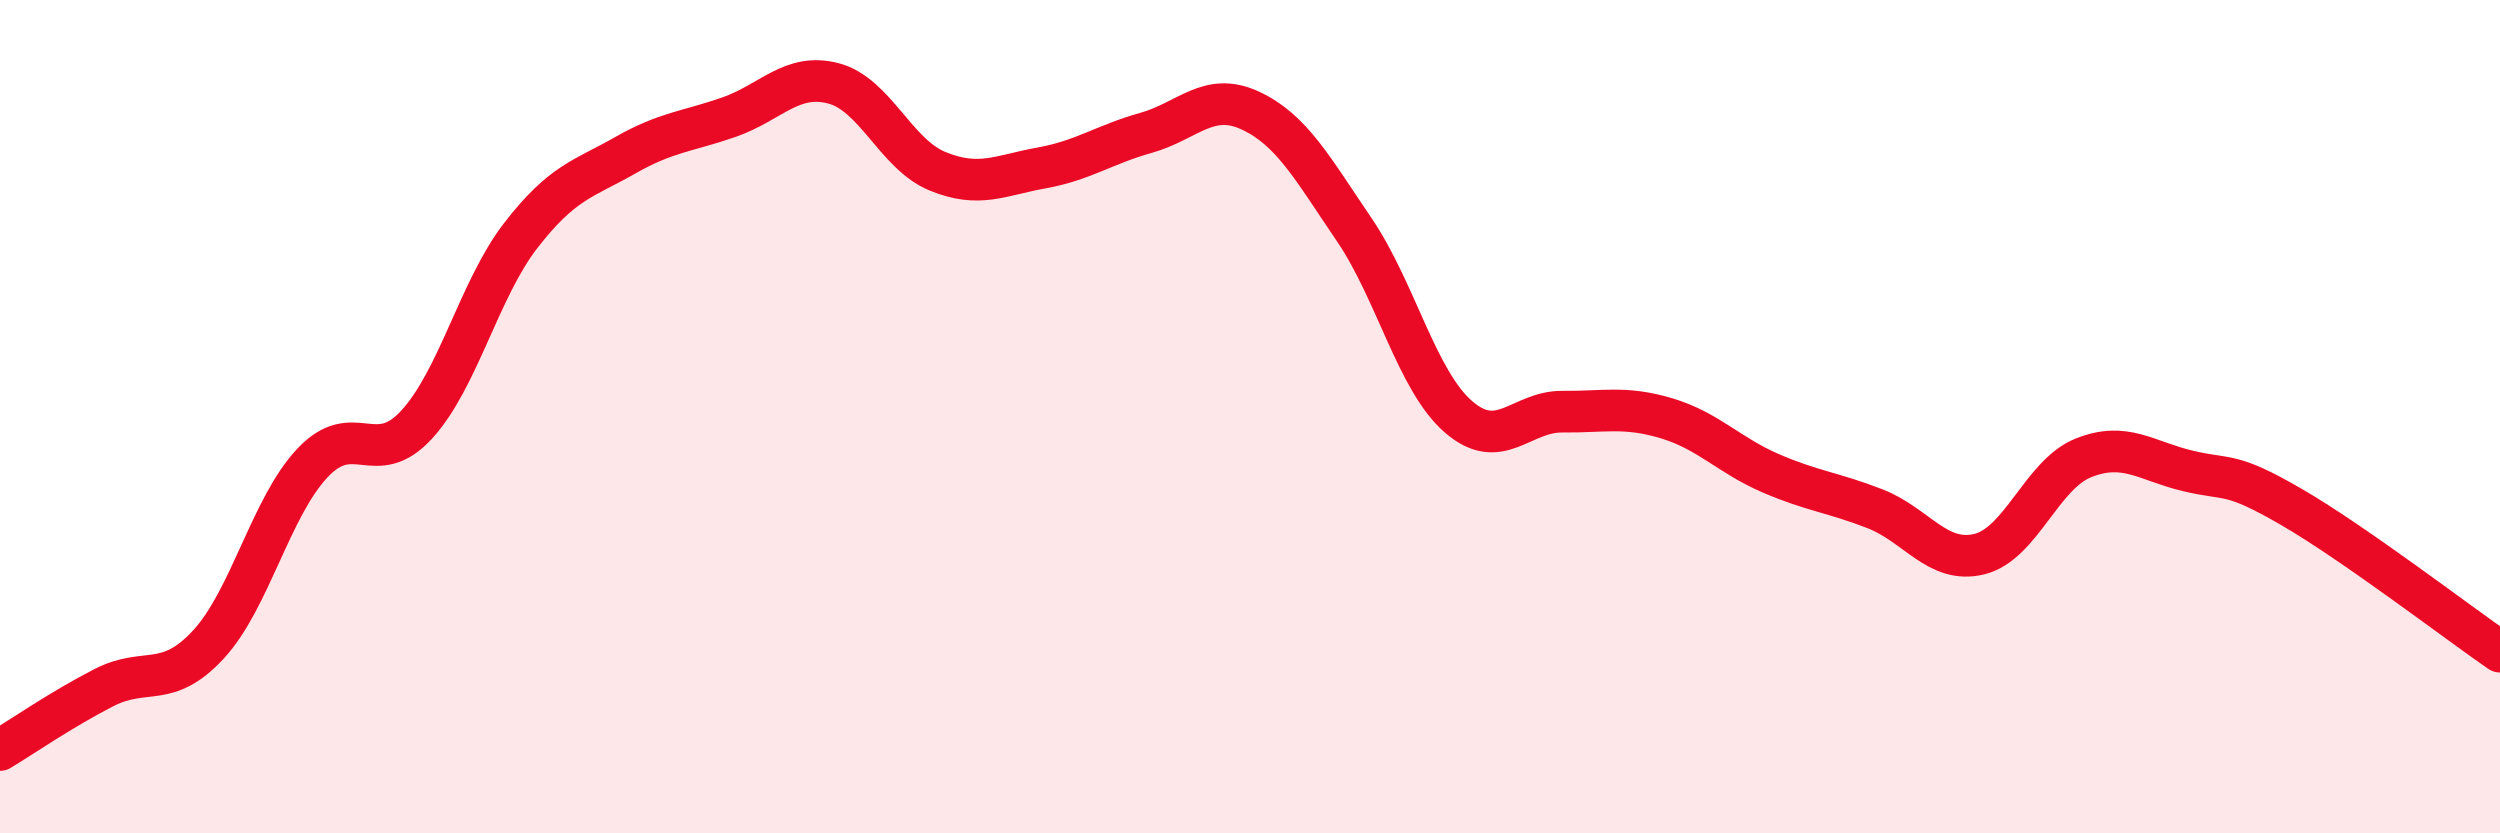
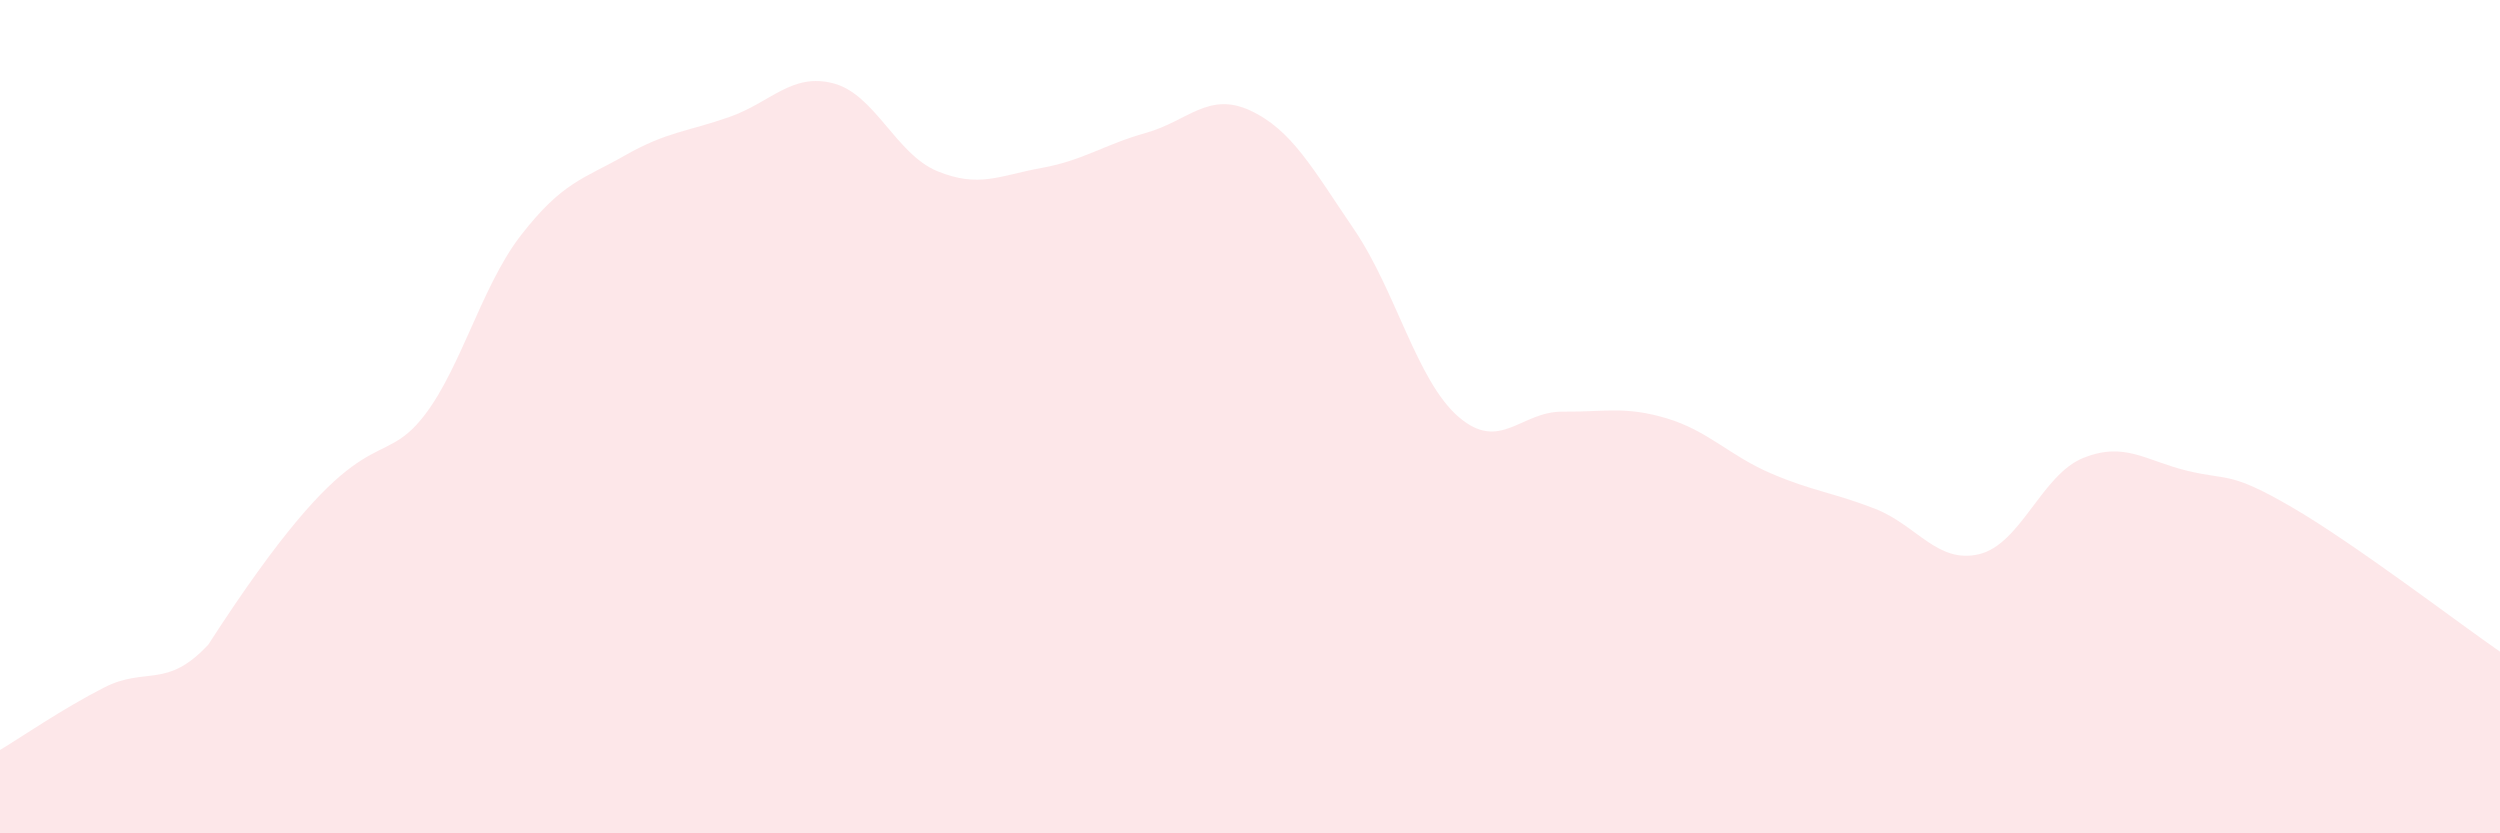
<svg xmlns="http://www.w3.org/2000/svg" width="60" height="20" viewBox="0 0 60 20">
-   <path d="M 0,18 C 0.5,17.7 1.5,17.01 2.5,16.5 C 3.5,15.99 4,16.55 5,15.47 C 6,14.39 6.5,12.17 7.5,11.11 C 8.5,10.05 9,11.28 10,10.19 C 11,9.1 11.5,6.94 12.5,5.65 C 13.5,4.36 14,4.3 15,3.73 C 16,3.16 16.5,3.16 17.5,2.81 C 18.5,2.46 19,1.74 20,2 C 21,2.26 21.5,3.7 22.5,4.11 C 23.5,4.52 24,4.21 25,4.03 C 26,3.85 26.5,3.47 27.5,3.19 C 28.5,2.91 29,2.19 30,2.65 C 31,3.11 31.5,4.04 32.5,5.51 C 33.5,6.98 34,9.13 35,10 C 36,10.87 36.5,9.87 37.5,9.88 C 38.5,9.89 39,9.74 40,10.04 C 41,10.34 41.5,10.93 42.5,11.36 C 43.5,11.79 44,11.82 45,12.21 C 46,12.6 46.5,13.54 47.5,13.3 C 48.5,13.06 49,11.39 50,10.99 C 51,10.59 51.5,11.06 52.5,11.3 C 53.5,11.54 53.5,11.3 55,12.17 C 56.5,13.04 59,14.95 60,15.64L60 20L0 20Z" fill="#EB0A25" opacity="0.1" stroke-linecap="round" stroke-linejoin="round" />
-   <path d="M 0,18 C 0.5,17.7 1.5,17.01 2.5,16.5 C 3.5,15.99 4,16.55 5,15.47 C 6,14.39 6.5,12.17 7.5,11.11 C 8.5,10.05 9,11.28 10,10.19 C 11,9.1 11.5,6.94 12.5,5.65 C 13.5,4.36 14,4.3 15,3.73 C 16,3.16 16.5,3.16 17.5,2.81 C 18.5,2.46 19,1.74 20,2 C 21,2.26 21.5,3.7 22.5,4.11 C 23.5,4.52 24,4.21 25,4.03 C 26,3.85 26.5,3.47 27.5,3.19 C 28.5,2.91 29,2.19 30,2.65 C 31,3.11 31.5,4.04 32.5,5.51 C 33.5,6.98 34,9.13 35,10 C 36,10.87 36.5,9.87 37.5,9.88 C 38.5,9.89 39,9.74 40,10.04 C 41,10.34 41.5,10.93 42.5,11.36 C 43.5,11.79 44,11.82 45,12.21 C 46,12.6 46.5,13.54 47.5,13.3 C 48.5,13.06 49,11.39 50,10.99 C 51,10.59 51.5,11.06 52.5,11.3 C 53.5,11.54 53.5,11.3 55,12.17 C 56.5,13.04 59,14.95 60,15.64" stroke="#EB0A25" stroke-width="1" fill="none" stroke-linecap="round" stroke-linejoin="round" />
+   <path d="M 0,18 C 0.5,17.7 1.5,17.01 2.5,16.5 C 3.5,15.99 4,16.55 5,15.47 C 8.5,10.05 9,11.28 10,10.19 C 11,9.1 11.5,6.94 12.5,5.65 C 13.5,4.36 14,4.3 15,3.73 C 16,3.16 16.5,3.16 17.5,2.81 C 18.5,2.46 19,1.74 20,2 C 21,2.26 21.5,3.7 22.5,4.11 C 23.5,4.52 24,4.21 25,4.03 C 26,3.85 26.5,3.47 27.5,3.19 C 28.5,2.91 29,2.19 30,2.65 C 31,3.11 31.5,4.04 32.5,5.51 C 33.5,6.98 34,9.13 35,10 C 36,10.87 36.5,9.87 37.5,9.88 C 38.5,9.89 39,9.74 40,10.04 C 41,10.34 41.5,10.93 42.5,11.36 C 43.5,11.79 44,11.82 45,12.21 C 46,12.6 46.5,13.54 47.5,13.3 C 48.5,13.06 49,11.39 50,10.99 C 51,10.59 51.5,11.06 52.5,11.3 C 53.5,11.54 53.5,11.3 55,12.17 C 56.5,13.04 59,14.95 60,15.64L60 20L0 20Z" fill="#EB0A25" opacity="0.1" stroke-linecap="round" stroke-linejoin="round" />
</svg>